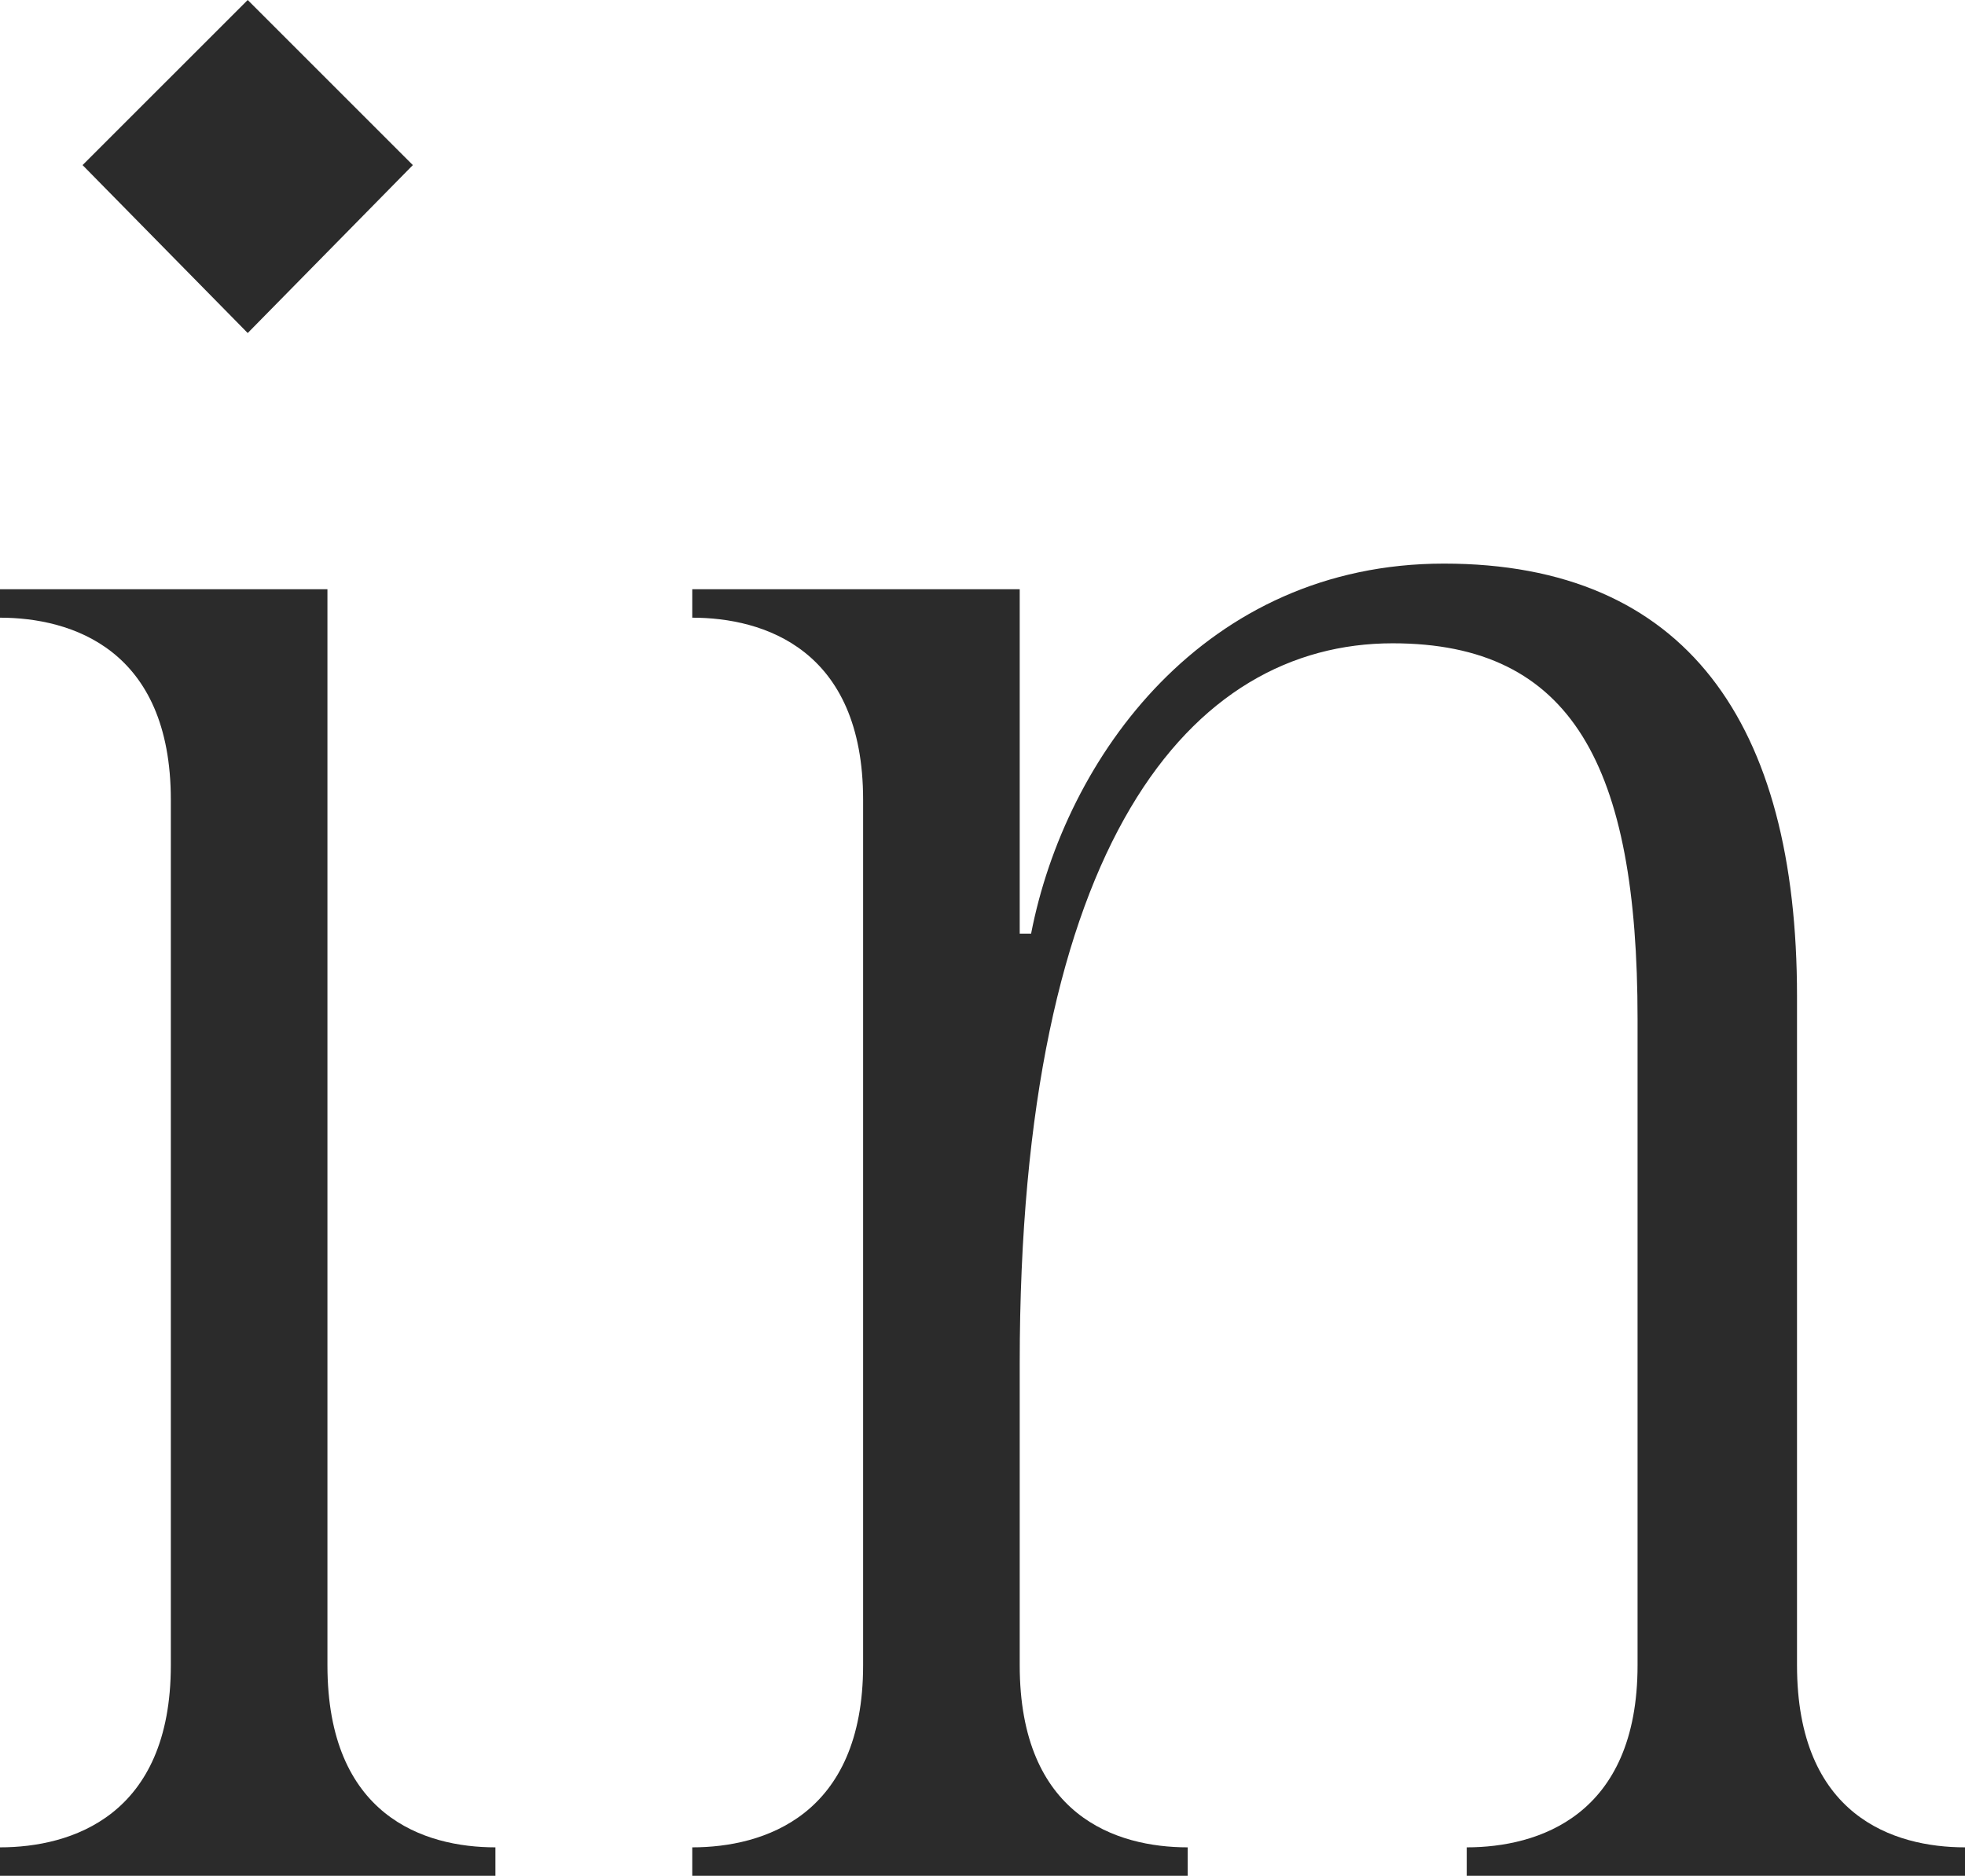
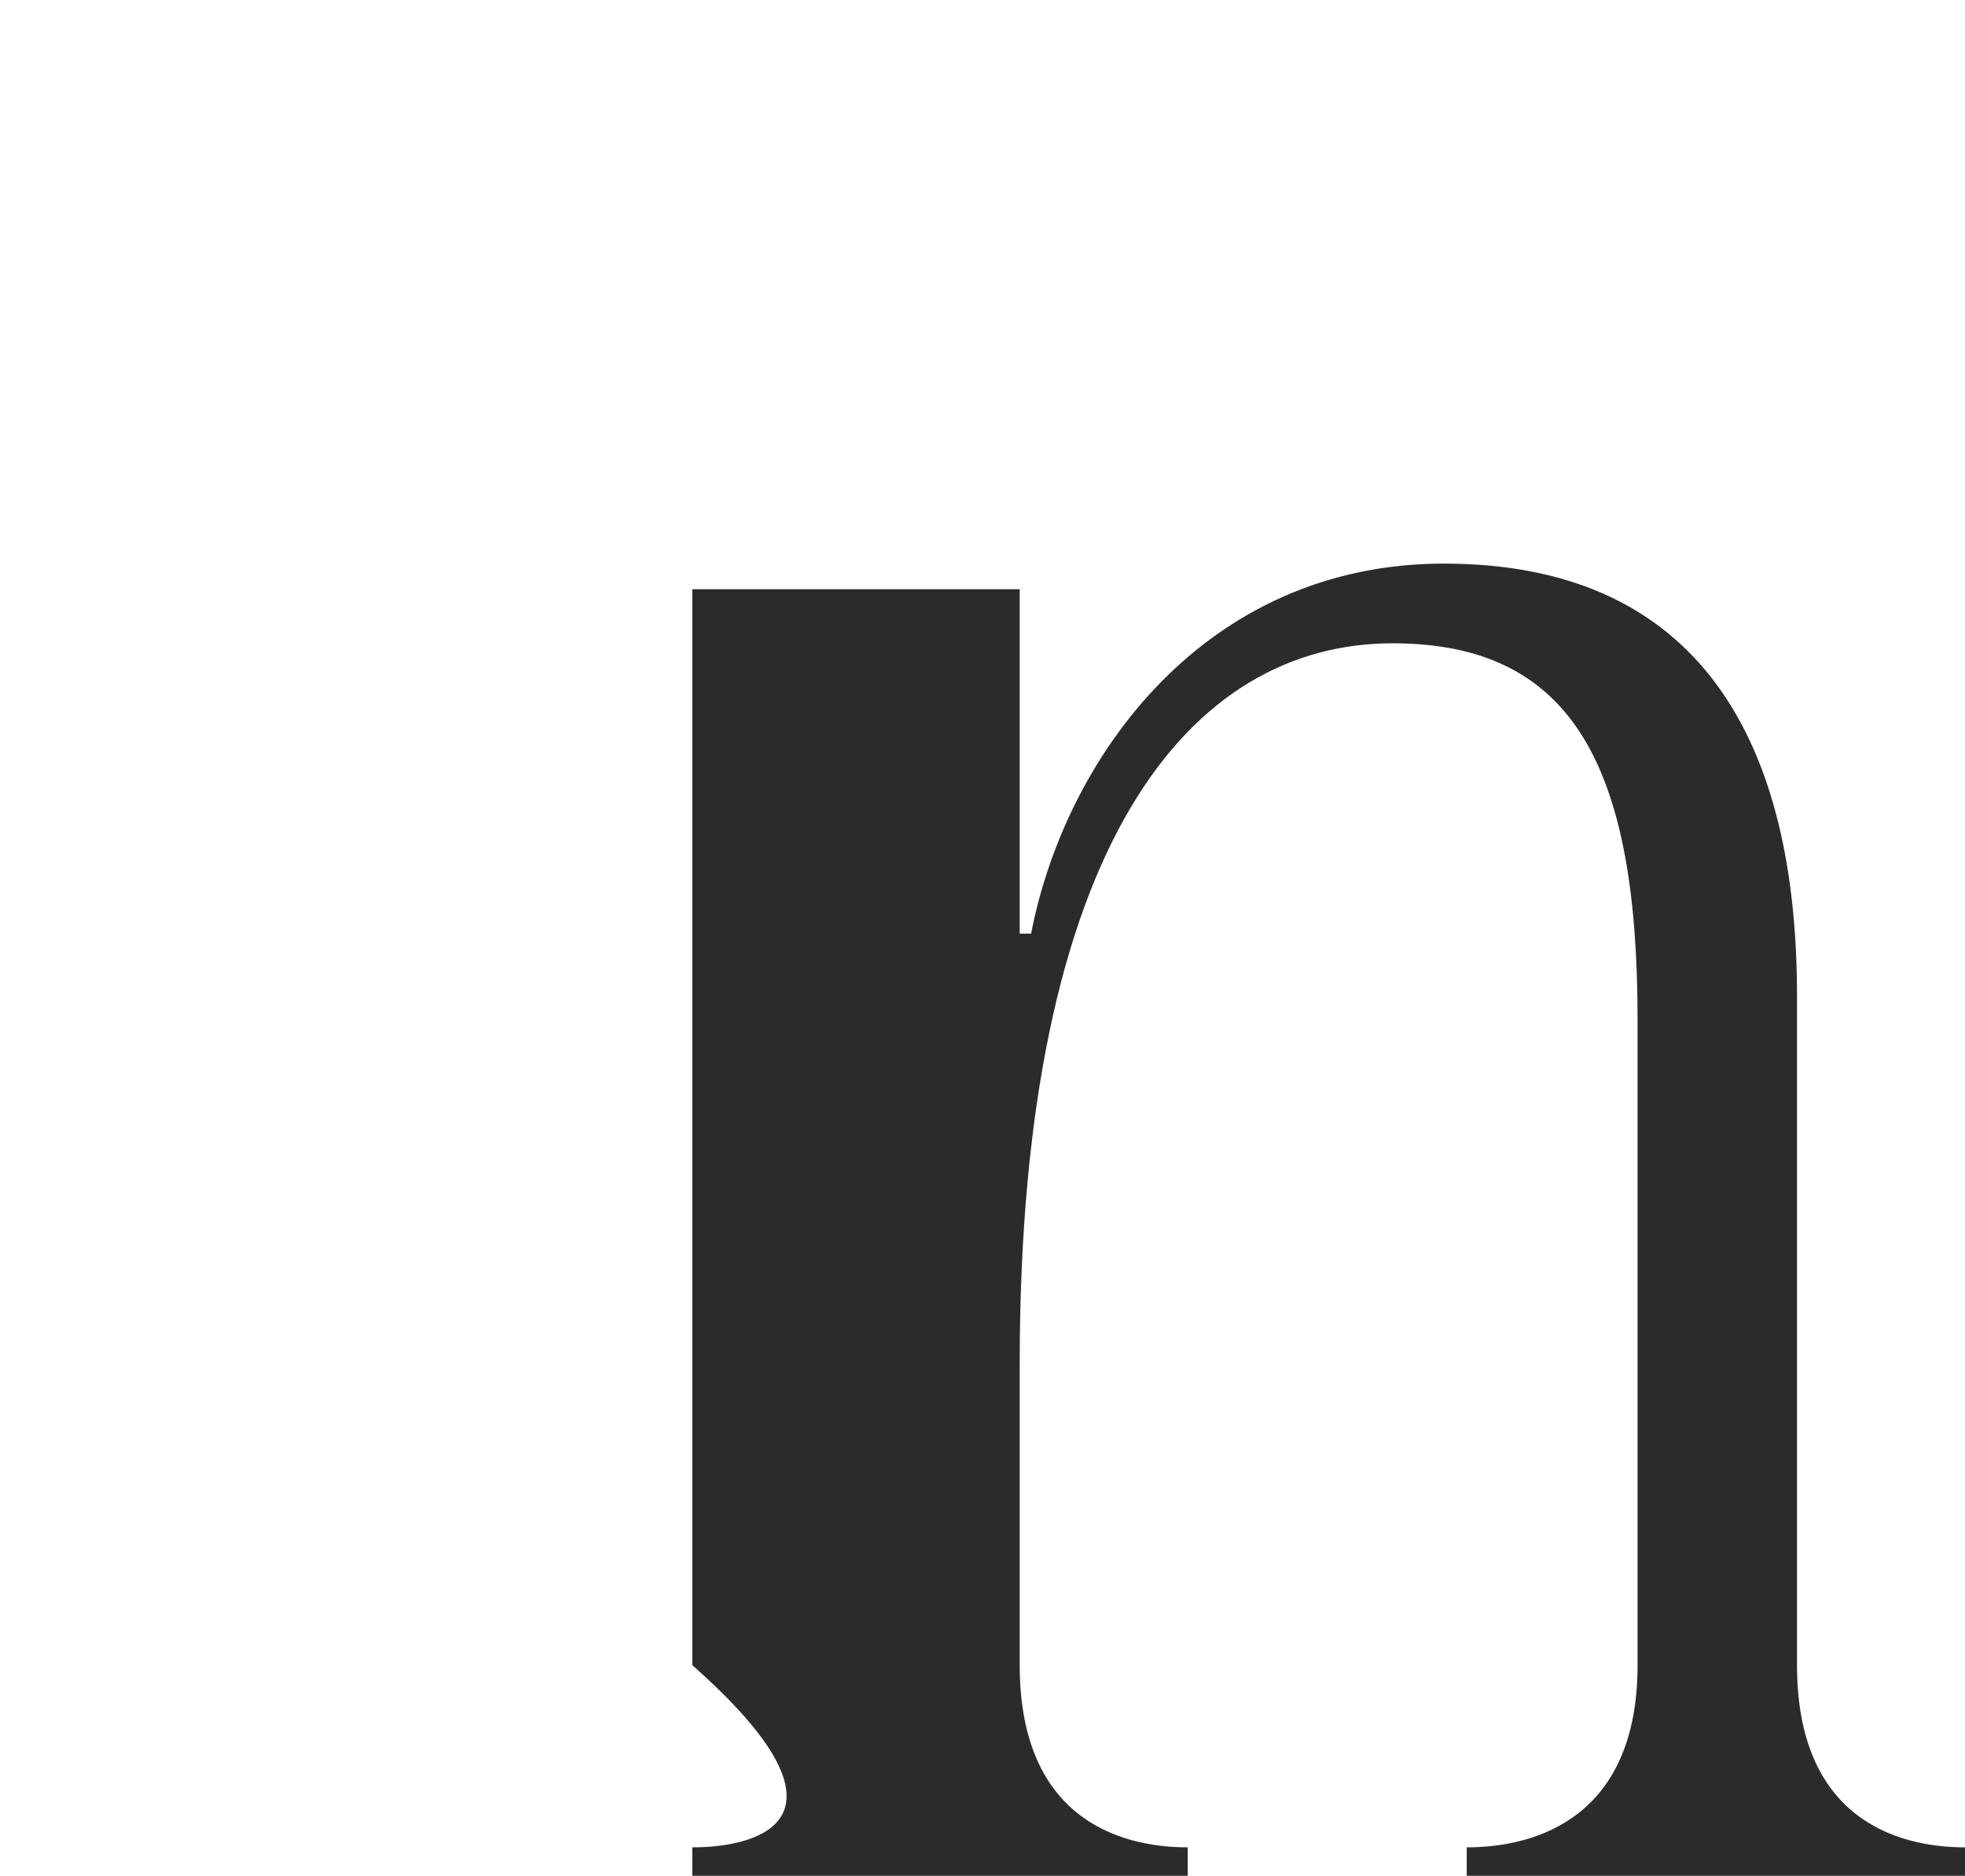
<svg xmlns="http://www.w3.org/2000/svg" width="287" height="274" viewBox="0 0 287 274" fill="none">
-   <path d="M12.06 24.115L36.18 48.646L60.299 24.115L36.18 0L12.06 24.115ZM47.824 243.232V86.067H0V90.225C10.396 90.225 24.951 94.798 24.951 116.835V243.232C24.951 265.269 10.396 269.842 0 269.842V274H72.359V269.842C61.963 269.842 47.824 265.269 47.824 243.232Z" fill="#2B2B2B" />
-   <path d="M262.464 243.232V145.524C262.464 105.609 246.246 82.325 210.898 82.325C175.966 82.325 155.589 110.598 150.599 136.376H148.935V86.067H101.112V90.225C111.508 90.225 126.063 94.798 126.063 116.835V243.232C126.063 265.269 111.508 269.842 101.112 269.842V274H173.471V269.842C163.075 269.842 148.935 265.269 148.935 243.232V199.159C148.935 123.071 173.887 93.967 203.413 93.967C229.612 93.967 239.176 111.845 239.176 148.85V243.232C239.176 265.269 224.621 269.842 214.225 269.842V274H287V269.842C276.604 269.842 262.464 265.269 262.464 243.232Z" fill="#2B2B2B" />
+   <path d="M262.464 243.232V145.524C262.464 105.609 246.246 82.325 210.898 82.325C175.966 82.325 155.589 110.598 150.599 136.376H148.935V86.067H101.112V90.225V243.232C126.063 265.269 111.508 269.842 101.112 269.842V274H173.471V269.842C163.075 269.842 148.935 265.269 148.935 243.232V199.159C148.935 123.071 173.887 93.967 203.413 93.967C229.612 93.967 239.176 111.845 239.176 148.85V243.232C239.176 265.269 224.621 269.842 214.225 269.842V274H287V269.842C276.604 269.842 262.464 265.269 262.464 243.232Z" fill="#2B2B2B" />
</svg>